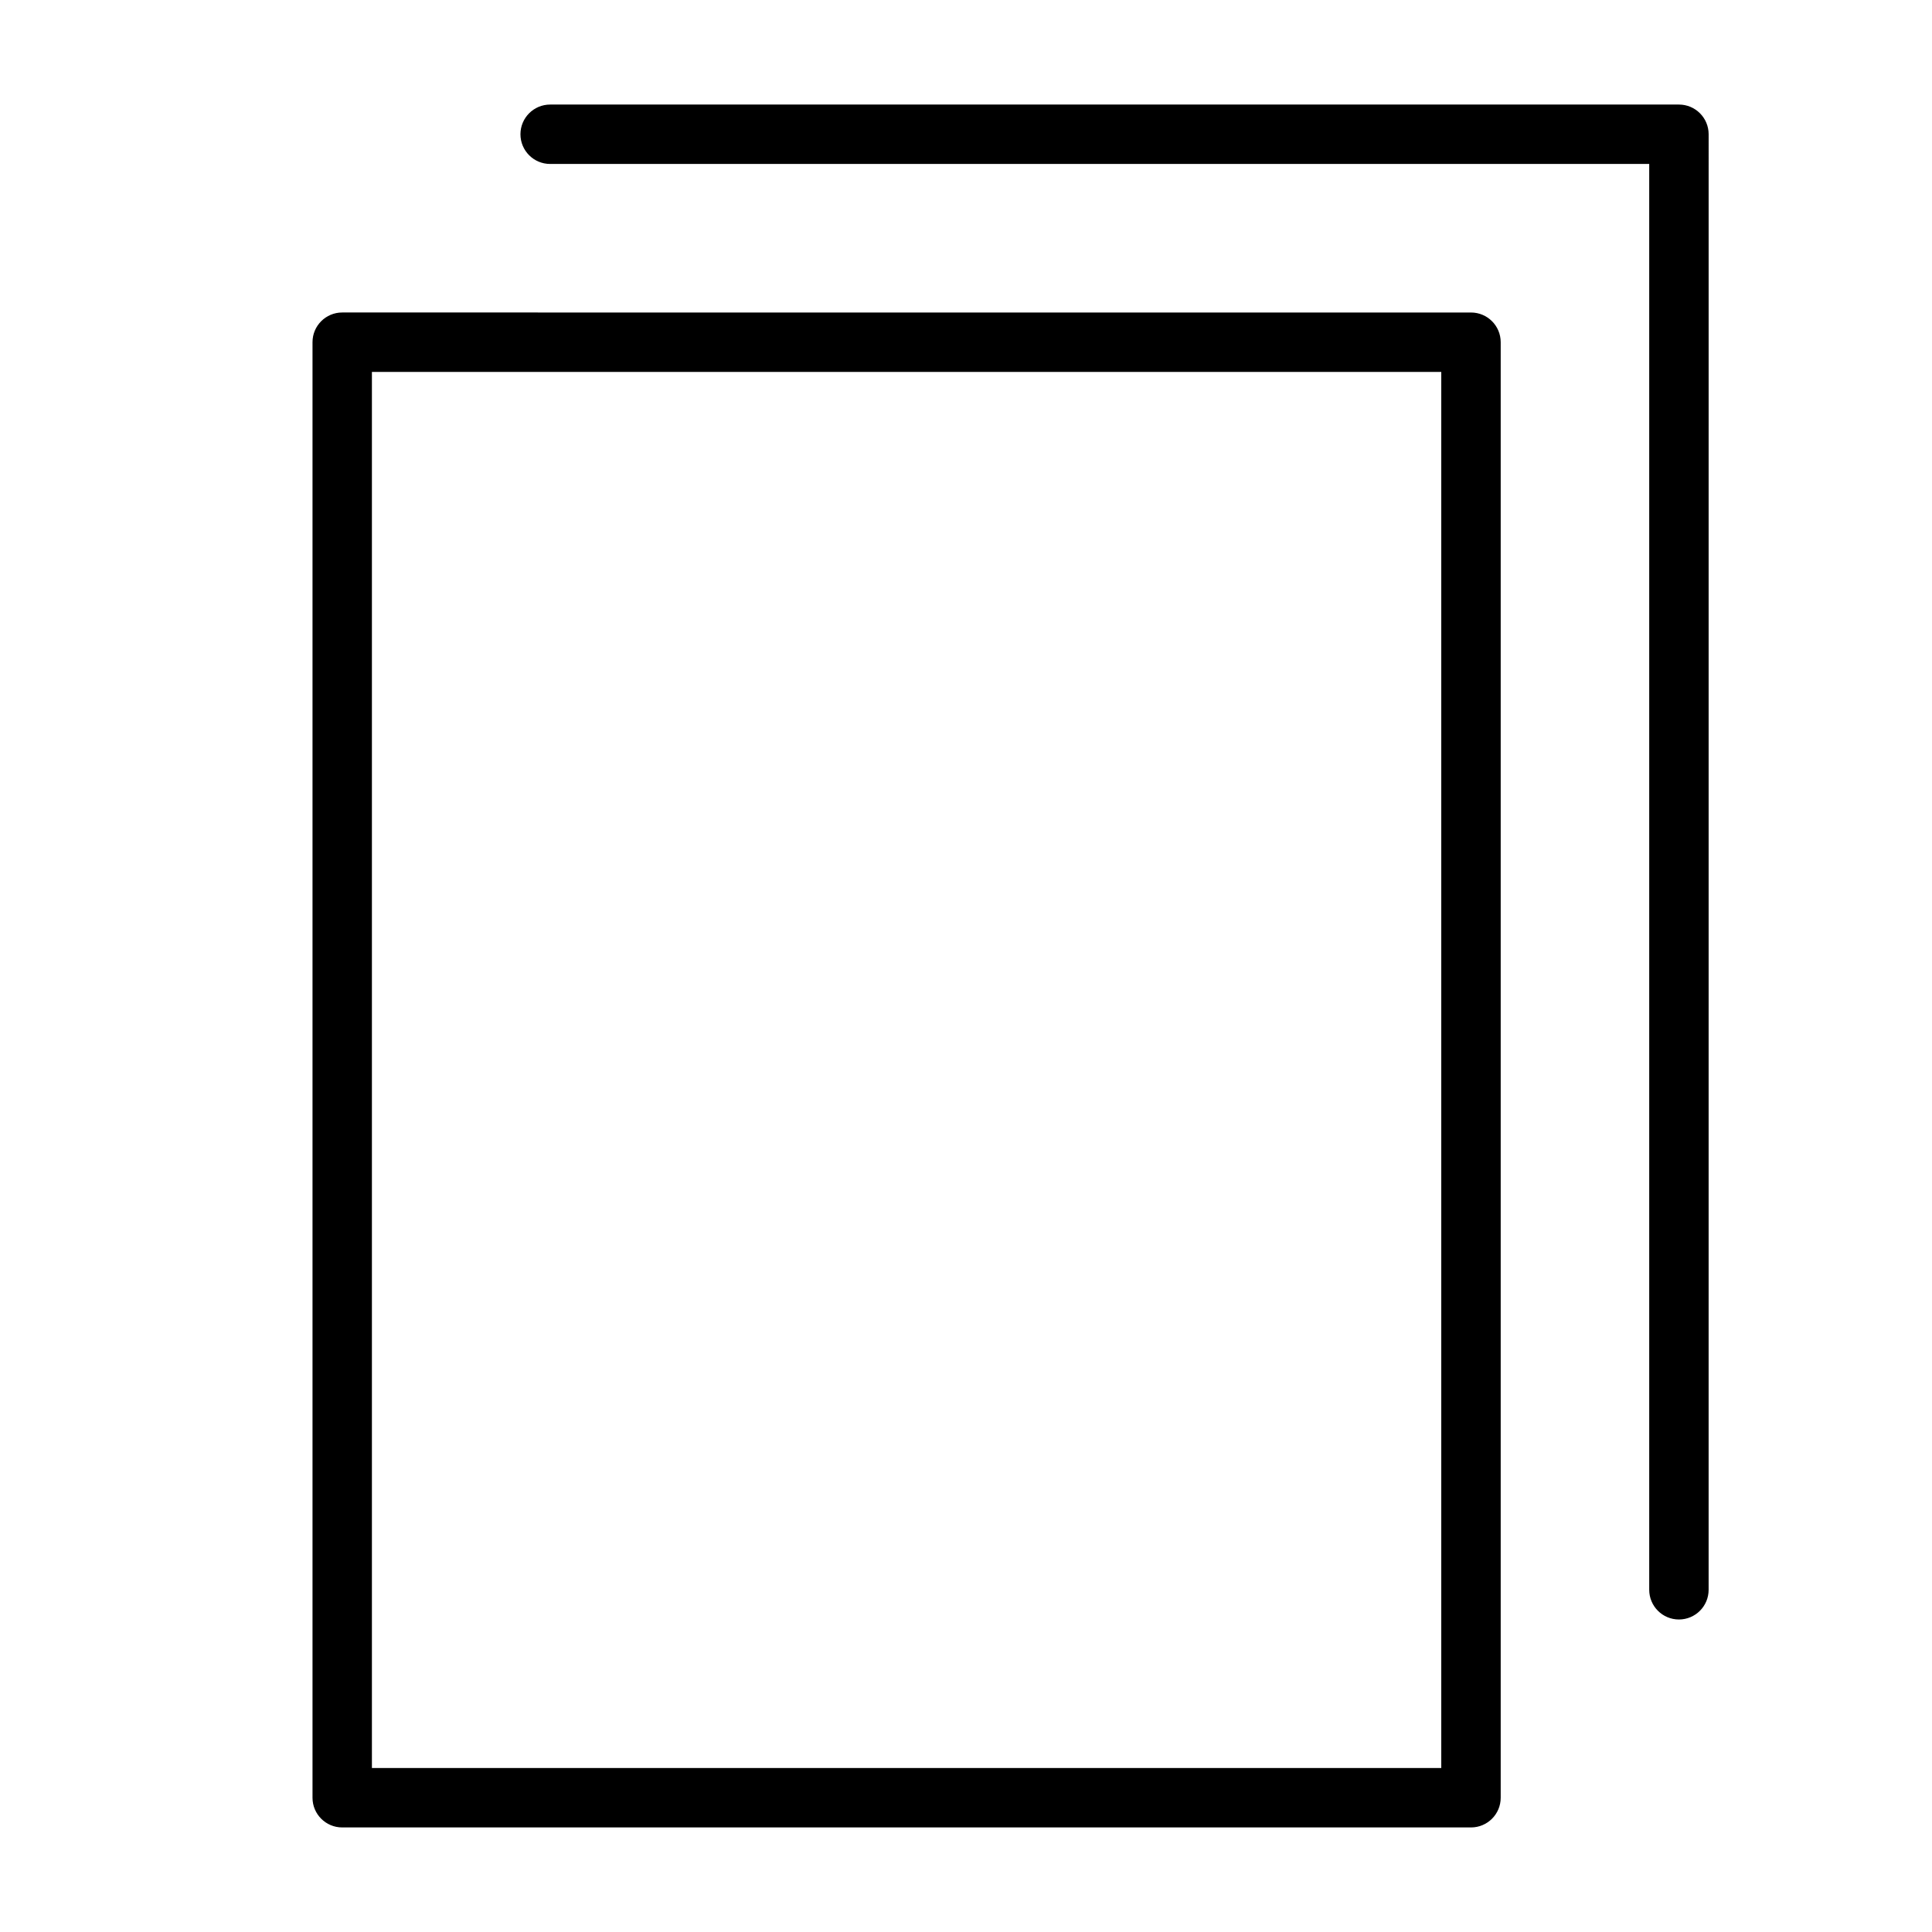
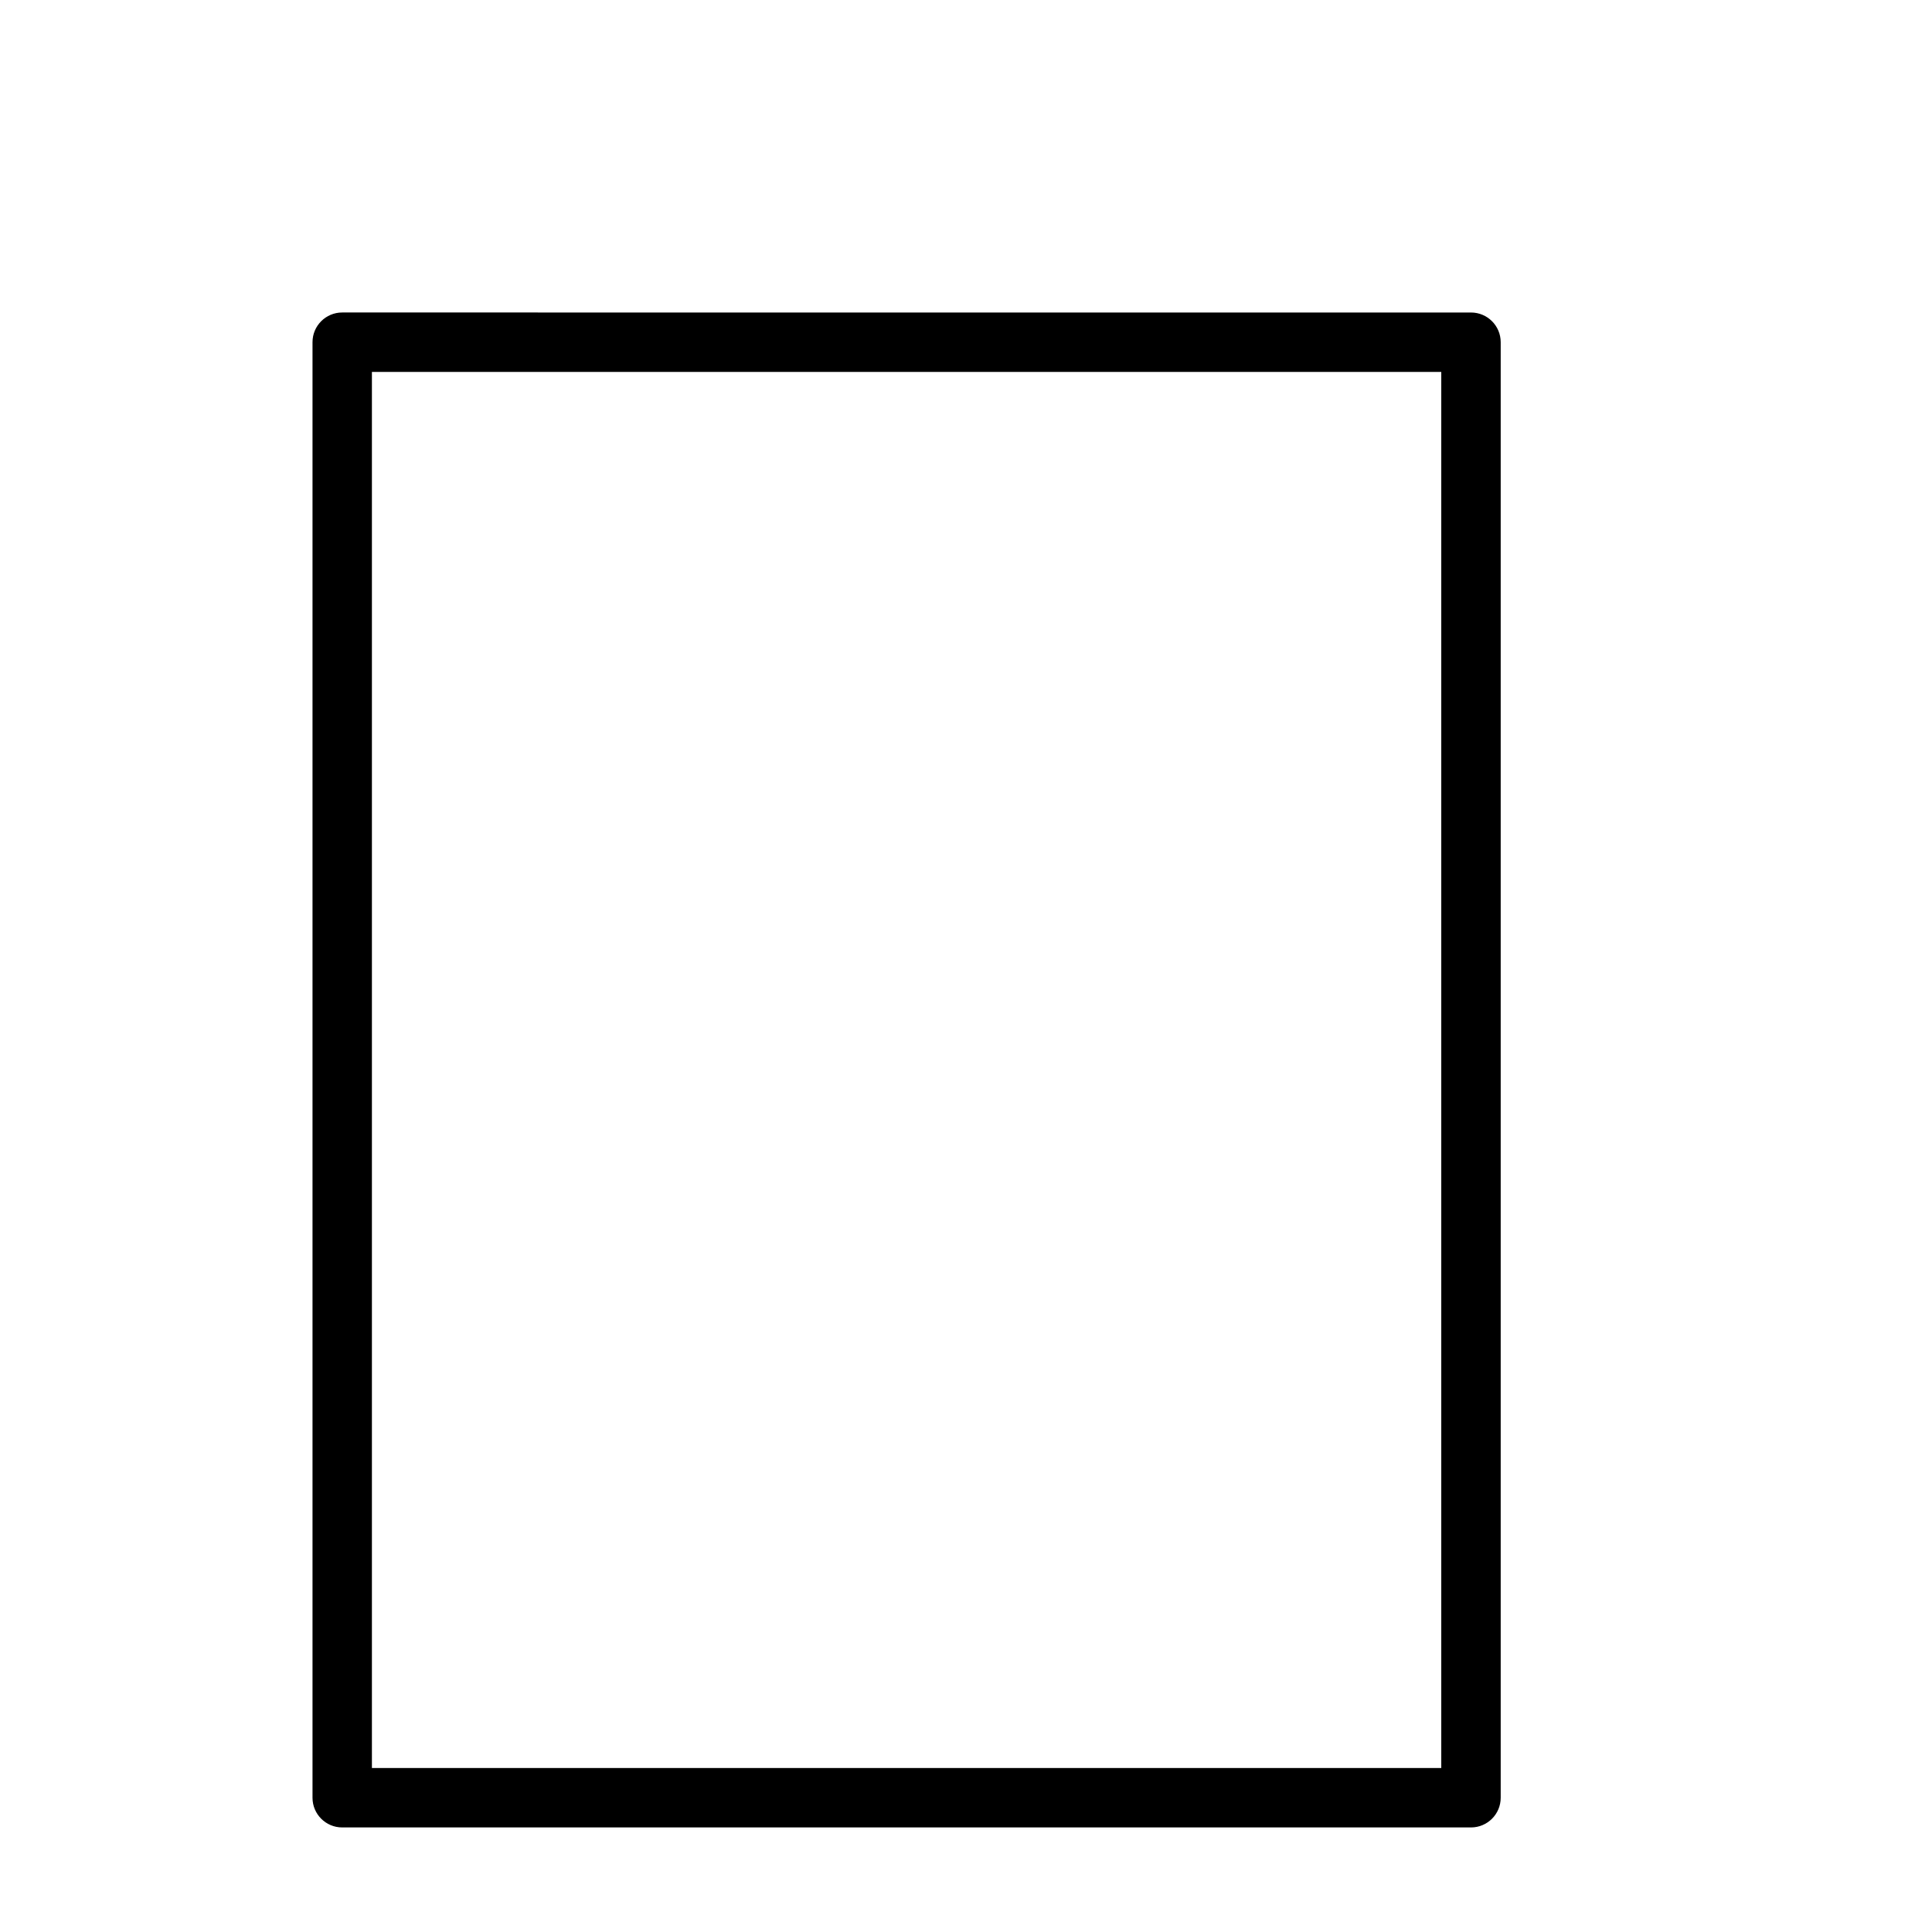
<svg xmlns="http://www.w3.org/2000/svg" fill="#000000" width="800px" height="800px" version="1.1" viewBox="144 144 512 512">
  <g>
    <path d="m234.69 628.29h299.14c4.352 0 7.871-3.527 7.871-7.871v-385.73c0-4.344-3.519-7.871-7.871-7.871l-299.14-0.004c-4.352 0-7.871 3.527-7.871 7.871v385.73c-0.004 4.348 3.516 7.875 7.871 7.875zm7.871-385.73h283.39v369.98h-283.39z" />
-     <path d="m289.79 187.45h291.27v377.86c0 4.344 3.519 7.871 7.871 7.871 4.352 0 7.871-3.527 7.871-7.871l0.004-385.73c0-4.344-3.519-7.871-7.871-7.871h-299.14c-4.352 0-7.871 3.527-7.871 7.871s3.519 7.871 7.871 7.871z" />
  </g>
</svg>